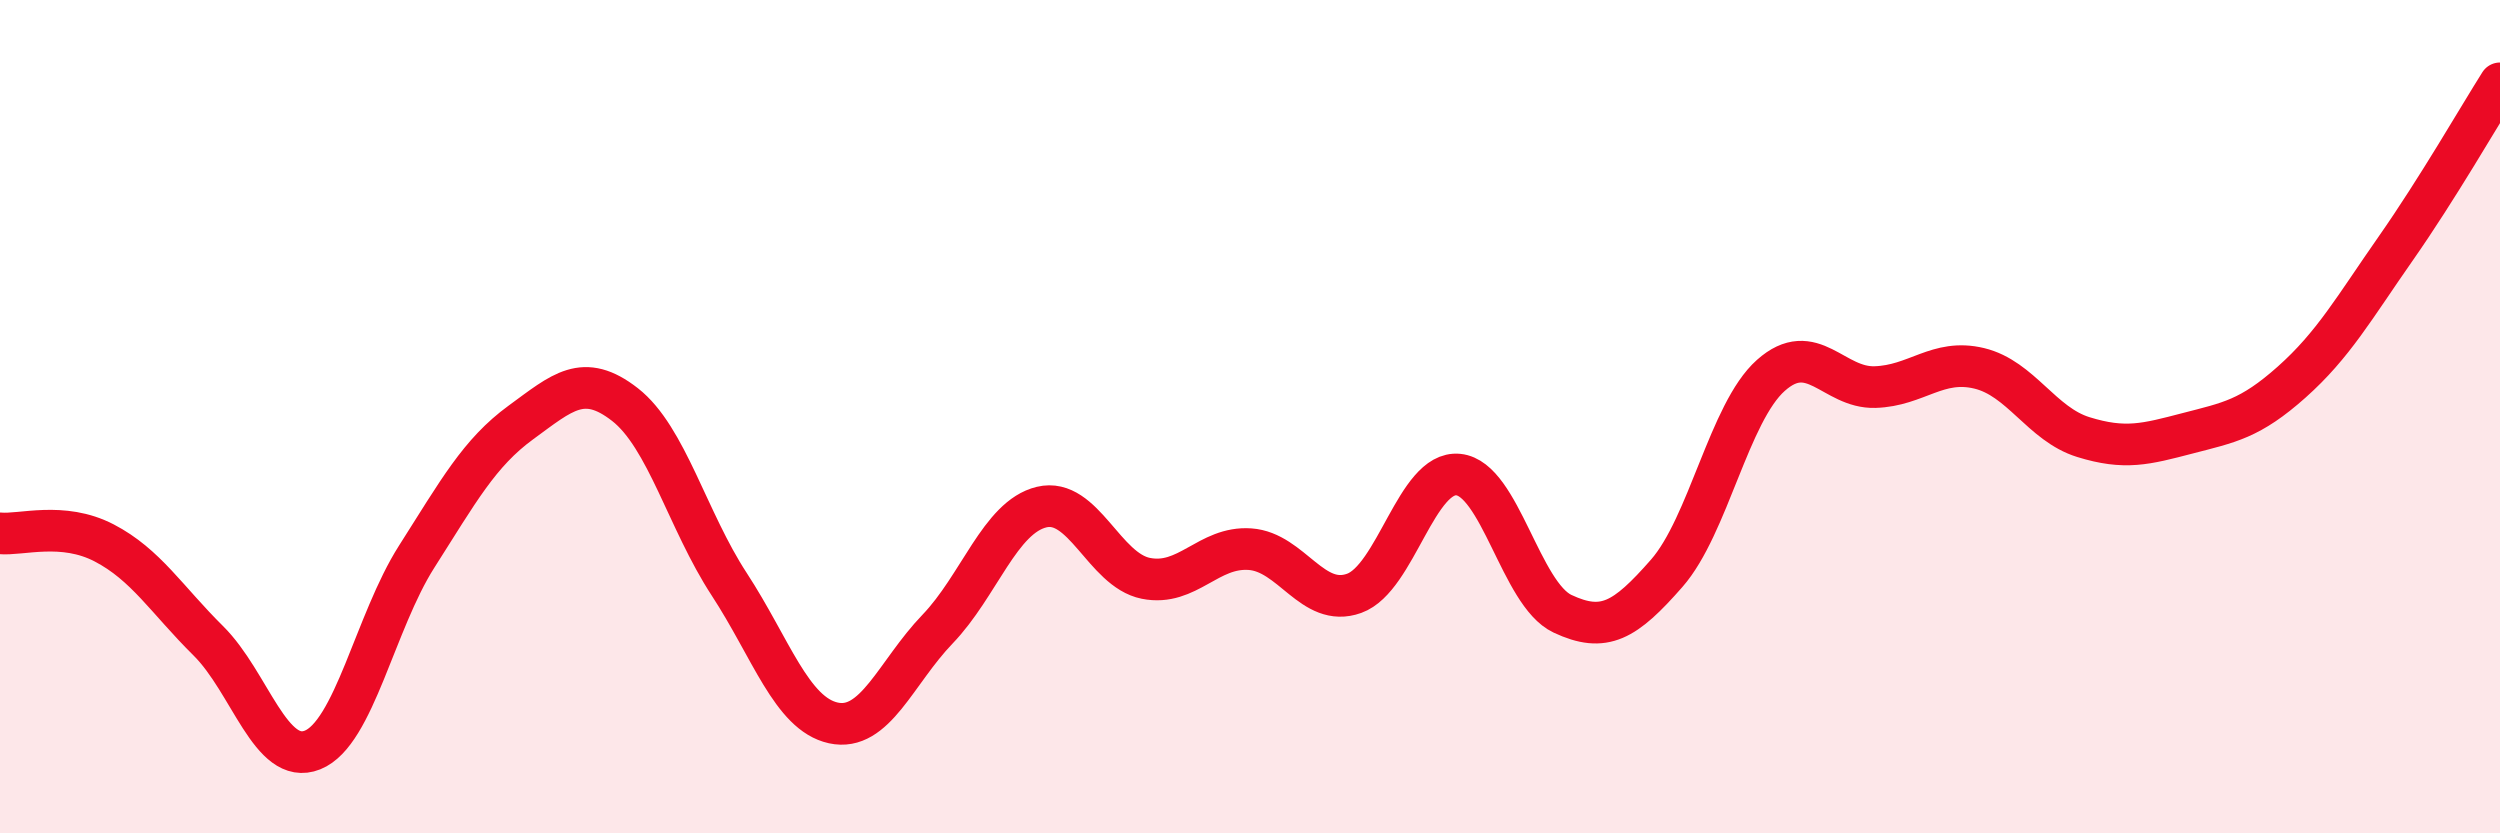
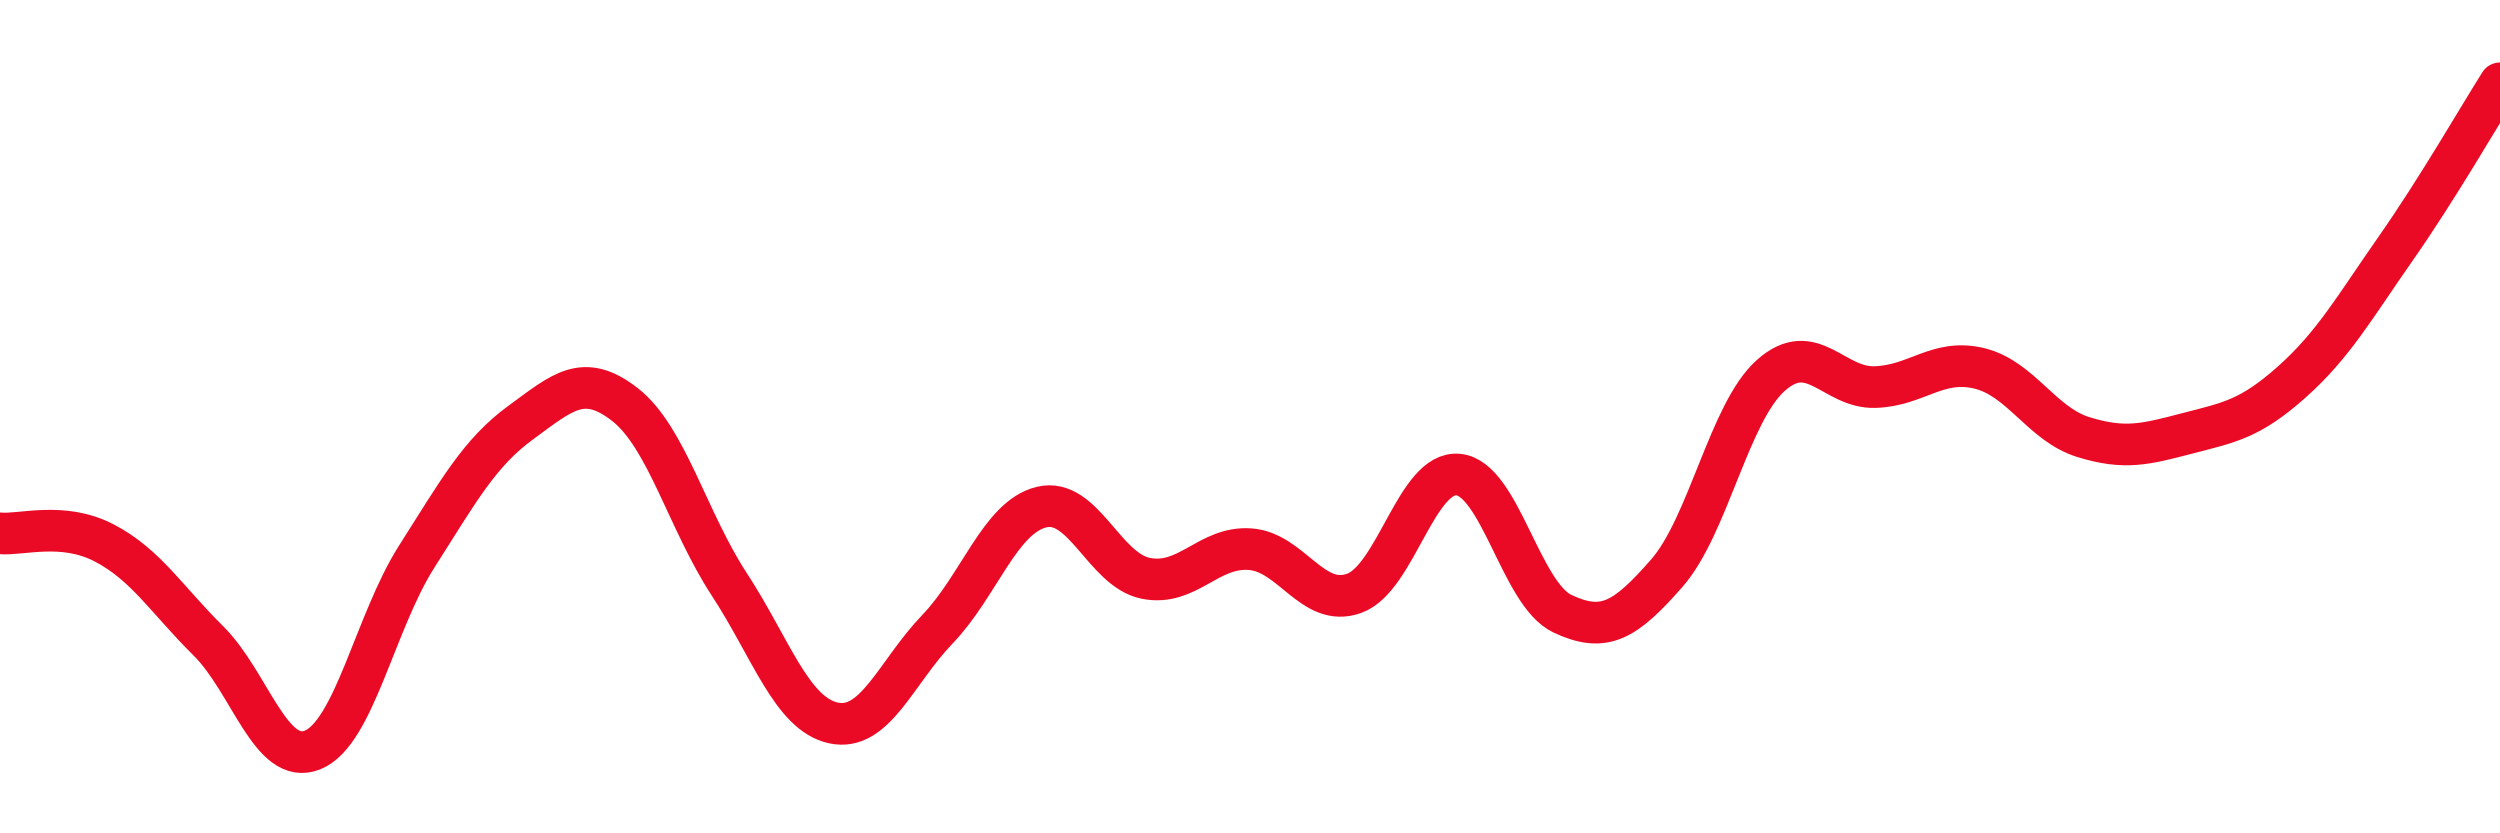
<svg xmlns="http://www.w3.org/2000/svg" width="60" height="20" viewBox="0 0 60 20">
-   <path d="M 0,12.8 C 0.5,12.85 1.5,12.51 2.5,13.03 C 3.5,13.55 4,14.39 5,15.38 C 6,16.37 6.5,18.4 7.5,18 C 8.5,17.6 9,14.93 10,13.36 C 11,11.79 11.5,10.87 12.5,10.14 C 13.5,9.41 14,8.93 15,9.71 C 16,10.49 16.5,12.49 17.5,14.02 C 18.5,15.55 19,17.13 20,17.35 C 21,17.57 21.5,16.14 22.5,15.1 C 23.5,14.06 24,12.41 25,12.17 C 26,11.93 26.5,13.68 27.5,13.88 C 28.5,14.08 29,13.11 30,13.18 C 31,13.25 31.5,14.6 32.5,14.24 C 33.5,13.88 34,11.29 35,11.39 C 36,11.49 36.5,14.26 37.5,14.73 C 38.5,15.2 39,14.9 40,13.76 C 41,12.62 41.5,9.9 42.5,9.01 C 43.5,8.12 44,9.32 45,9.29 C 46,9.26 46.5,8.6 47.5,8.84 C 48.5,9.08 49,10.18 50,10.49 C 51,10.8 51.5,10.66 52.5,10.4 C 53.5,10.14 54,10.06 55,9.17 C 56,8.28 56.5,7.39 57.5,5.96 C 58.5,4.53 59.5,2.79 60,2L60 20L0 20Z" fill="#EB0A25" opacity="0.1" stroke-linecap="round" stroke-linejoin="round" />
  <path d="M 0,12.8 C 0.5,12.85 1.5,12.51 2.5,13.03 C 3.5,13.55 4,14.39 5,15.38 C 6,16.37 6.5,18.4 7.5,18 C 8.5,17.6 9,14.93 10,13.36 C 11,11.79 11.5,10.87 12.5,10.14 C 13.5,9.41 14,8.93 15,9.71 C 16,10.49 16.5,12.49 17.5,14.02 C 18.5,15.55 19,17.13 20,17.35 C 21,17.57 21.5,16.14 22.5,15.1 C 23.5,14.06 24,12.41 25,12.17 C 26,11.93 26.5,13.68 27.5,13.88 C 28.5,14.08 29,13.11 30,13.18 C 31,13.25 31.5,14.6 32.5,14.24 C 33.5,13.88 34,11.29 35,11.39 C 36,11.49 36.5,14.26 37.5,14.73 C 38.5,15.2 39,14.9 40,13.76 C 41,12.62 41.5,9.9 42.5,9.01 C 43.5,8.12 44,9.32 45,9.29 C 46,9.26 46.5,8.6 47.5,8.84 C 48.5,9.08 49,10.18 50,10.49 C 51,10.8 51.5,10.66 52.5,10.4 C 53.5,10.14 54,10.06 55,9.17 C 56,8.28 56.5,7.39 57.5,5.96 C 58.5,4.53 59.5,2.79 60,2" stroke="#EB0A25" stroke-width="1" fill="none" stroke-linecap="round" stroke-linejoin="round" />
</svg>